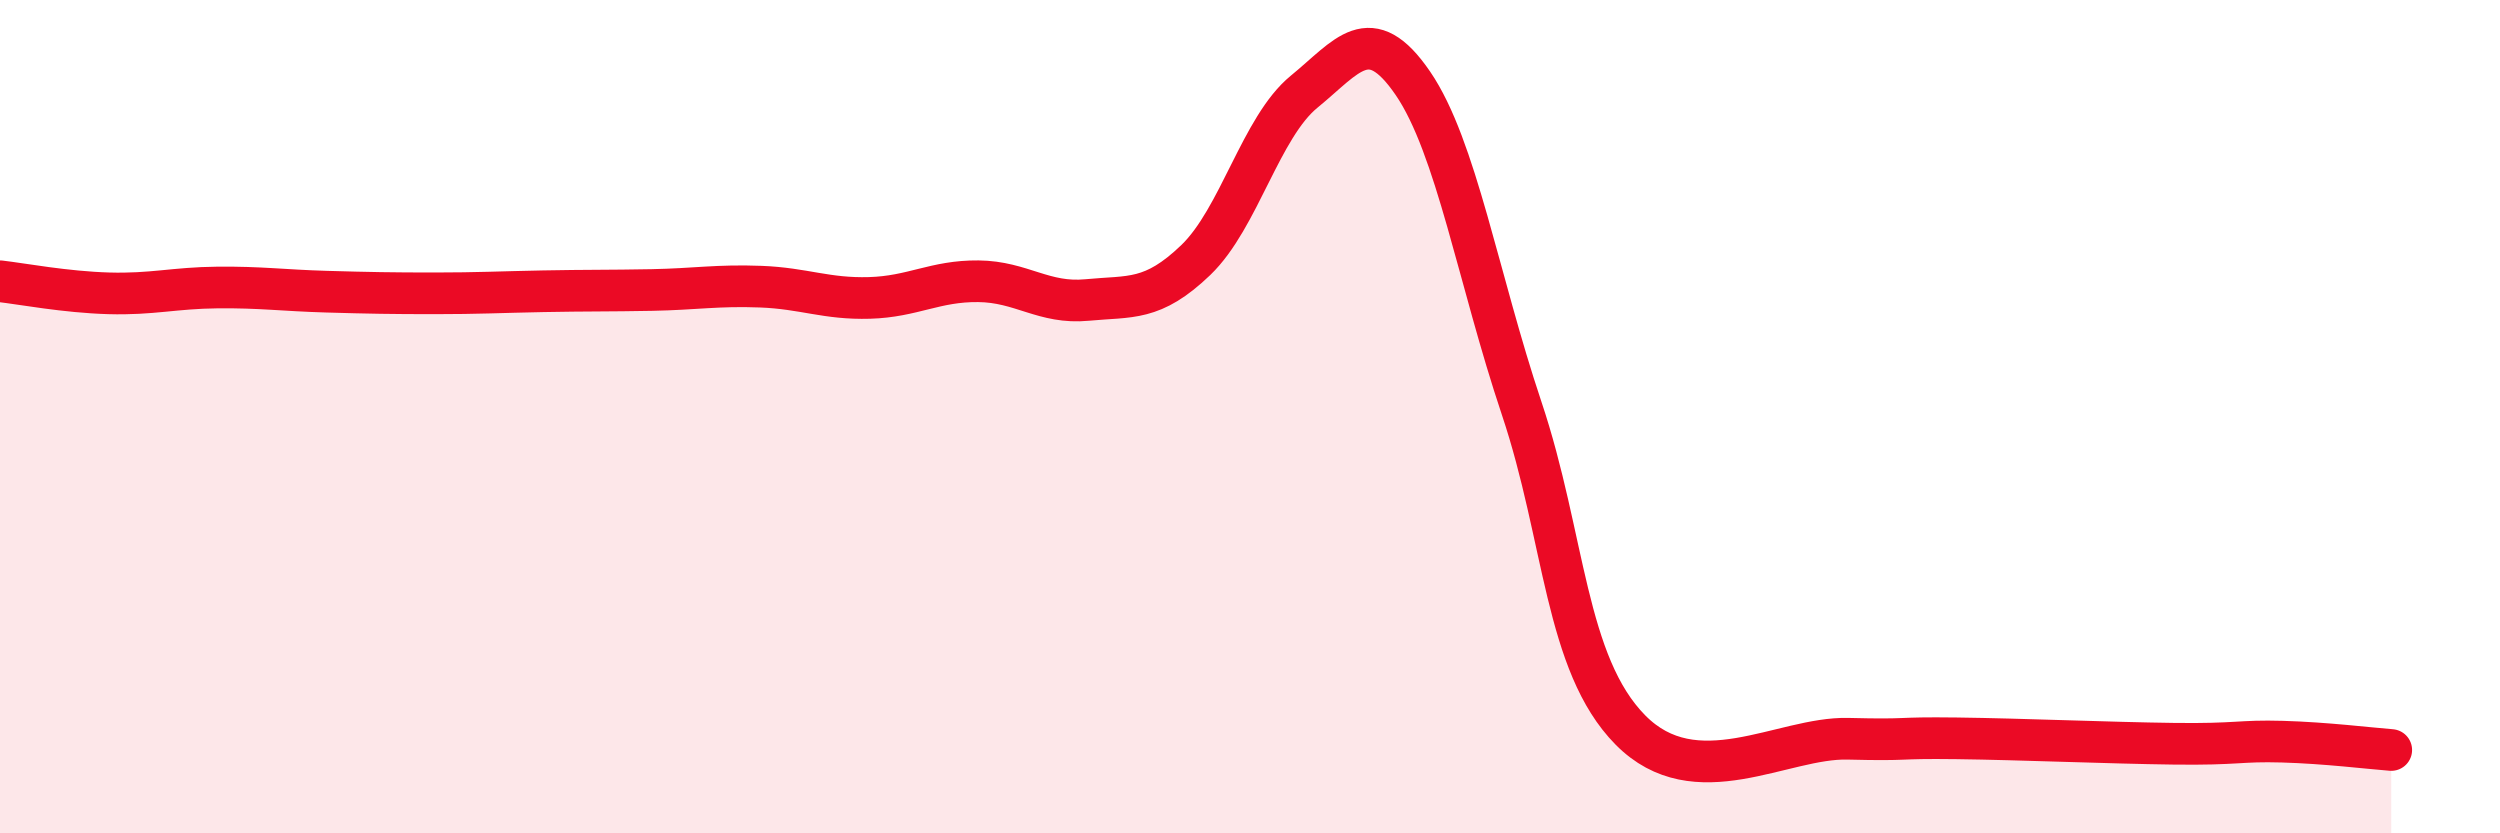
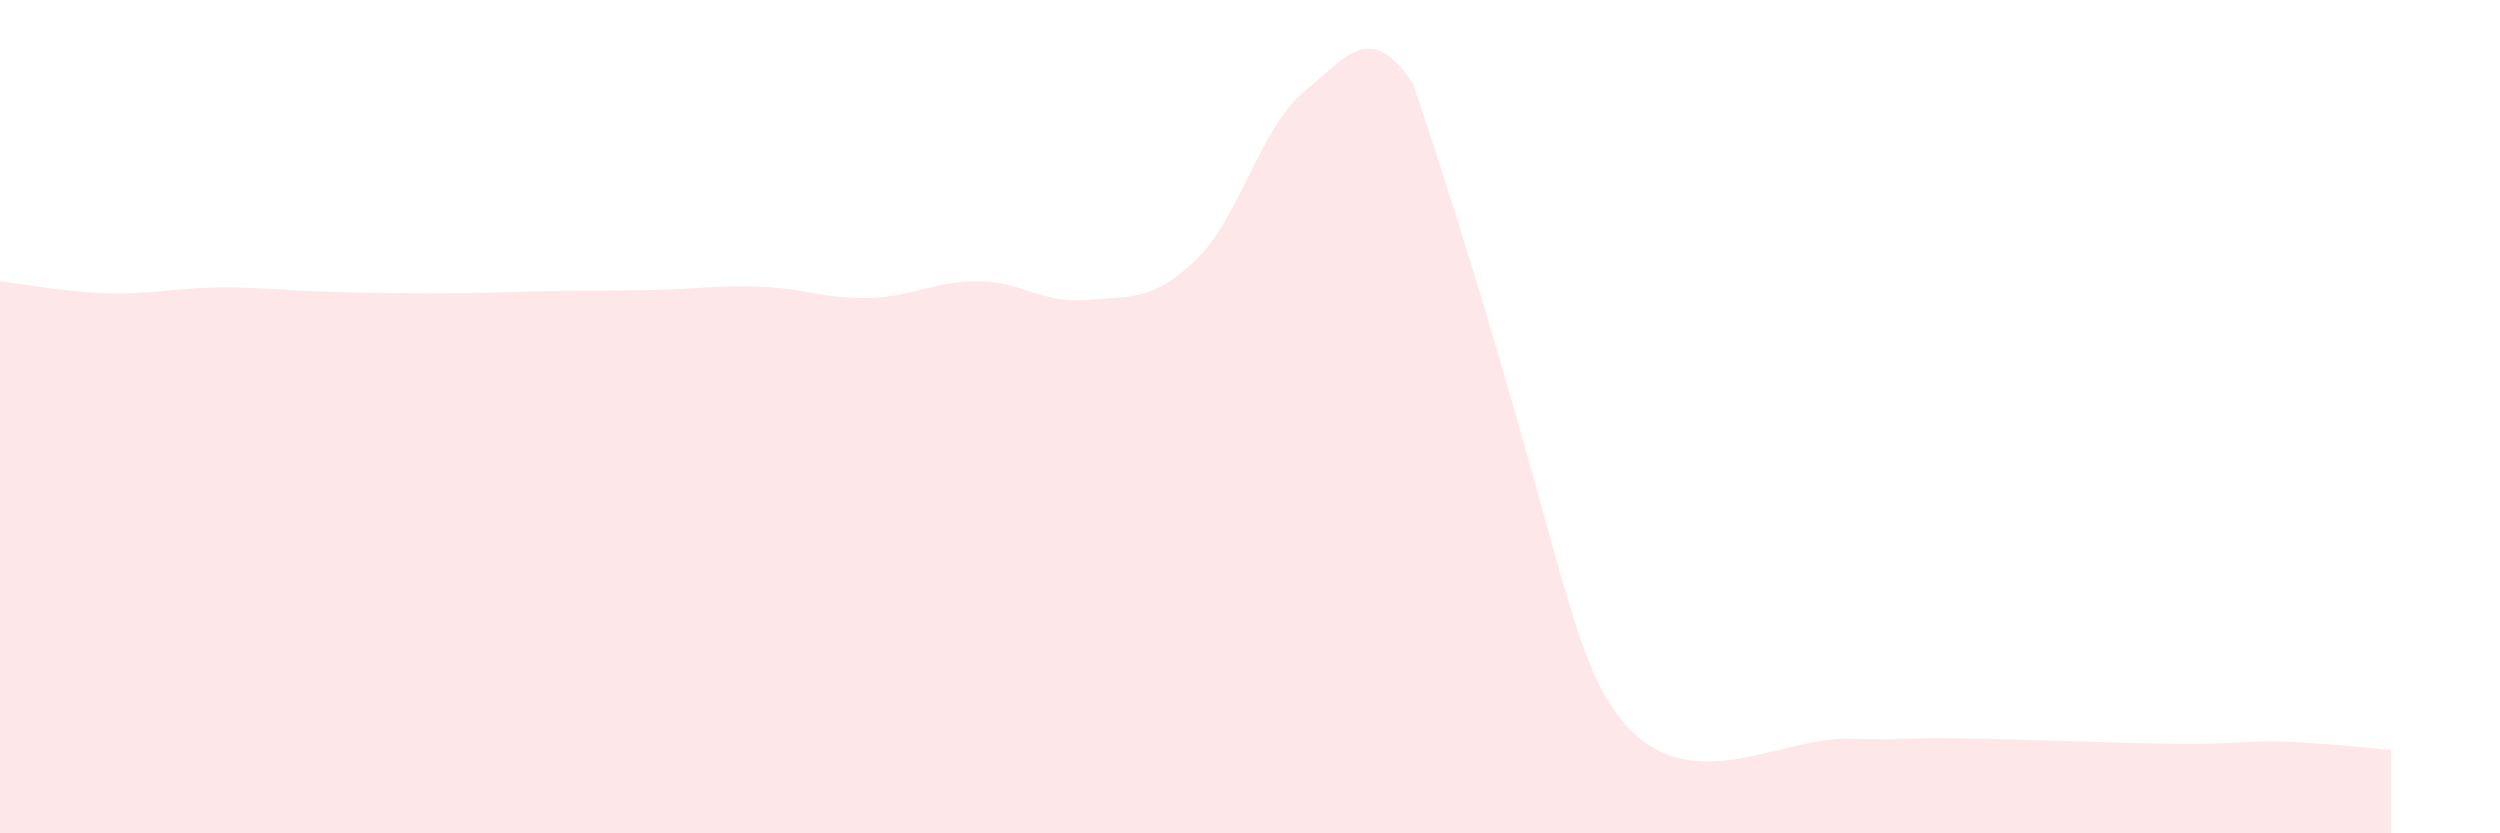
<svg xmlns="http://www.w3.org/2000/svg" width="60" height="20" viewBox="0 0 60 20">
-   <path d="M 0,6.75 C 0.52,6.81 1.57,7.01 2.61,7.04 C 3.65,7.07 4.18,6.91 5.22,6.9 C 6.26,6.89 6.79,6.97 7.83,7 C 8.87,7.03 9.39,7.04 10.43,7.04 C 11.47,7.04 12,7.01 13.04,6.99 C 14.08,6.97 14.61,6.98 15.65,6.96 C 16.69,6.94 17.22,6.84 18.26,6.88 C 19.3,6.92 19.83,7.18 20.87,7.15 C 21.91,7.12 22.44,6.74 23.48,6.75 C 24.52,6.76 25.05,7.3 26.09,7.2 C 27.13,7.1 27.66,7.24 28.7,6.24 C 29.74,5.24 30.26,3.05 31.3,2.2 C 32.34,1.35 32.87,0.48 33.91,2 C 34.95,3.52 35.48,6.7 36.52,9.8 C 37.56,12.9 37.56,15.93 39.13,17.52 C 40.7,19.11 42.78,17.69 44.35,17.73 C 45.92,17.77 45.4,17.7 46.96,17.72 C 48.52,17.74 50.61,17.83 52.17,17.85 C 53.73,17.87 53.74,17.77 54.78,17.8 C 55.82,17.83 56.87,17.96 57.39,18L57.39 20L0 20Z" fill="#EB0A25" opacity="0.1" stroke-linecap="round" stroke-linejoin="round" />
-   <path d="M 0,6.75 C 0.52,6.81 1.57,7.01 2.61,7.04 C 3.65,7.07 4.18,6.91 5.22,6.9 C 6.26,6.89 6.79,6.97 7.83,7 C 8.87,7.03 9.39,7.04 10.43,7.04 C 11.47,7.04 12,7.01 13.04,6.99 C 14.08,6.97 14.61,6.98 15.65,6.96 C 16.69,6.94 17.22,6.84 18.26,6.88 C 19.3,6.92 19.83,7.18 20.87,7.15 C 21.91,7.12 22.44,6.74 23.48,6.75 C 24.52,6.76 25.05,7.3 26.09,7.2 C 27.13,7.1 27.66,7.24 28.7,6.24 C 29.74,5.24 30.26,3.05 31.3,2.2 C 32.34,1.35 32.87,0.48 33.91,2 C 34.95,3.52 35.48,6.7 36.52,9.8 C 37.56,12.9 37.56,15.93 39.13,17.52 C 40.7,19.11 42.78,17.69 44.35,17.73 C 45.92,17.77 45.4,17.7 46.96,17.72 C 48.52,17.74 50.61,17.83 52.17,17.85 C 53.73,17.87 53.74,17.77 54.78,17.8 C 55.82,17.83 56.87,17.96 57.39,18" stroke="#EB0A25" stroke-width="1" fill="none" stroke-linecap="round" stroke-linejoin="round" />
+   <path d="M 0,6.75 C 0.52,6.81 1.57,7.01 2.61,7.04 C 3.65,7.07 4.18,6.91 5.22,6.9 C 6.26,6.89 6.79,6.97 7.83,7 C 8.87,7.03 9.39,7.04 10.43,7.04 C 11.47,7.04 12,7.01 13.04,6.99 C 14.08,6.97 14.61,6.98 15.65,6.96 C 16.69,6.94 17.22,6.84 18.26,6.88 C 19.3,6.92 19.83,7.18 20.87,7.15 C 21.91,7.12 22.44,6.74 23.48,6.75 C 24.52,6.76 25.05,7.3 26.09,7.2 C 27.13,7.1 27.66,7.24 28.7,6.24 C 29.74,5.24 30.26,3.05 31.3,2.2 C 32.34,1.35 32.87,0.48 33.91,2 C 37.56,12.9 37.56,15.93 39.13,17.52 C 40.7,19.11 42.78,17.69 44.35,17.73 C 45.92,17.77 45.4,17.7 46.96,17.72 C 48.52,17.74 50.61,17.83 52.17,17.85 C 53.73,17.87 53.74,17.77 54.78,17.8 C 55.82,17.83 56.87,17.96 57.39,18L57.39 20L0 20Z" fill="#EB0A25" opacity="0.1" stroke-linecap="round" stroke-linejoin="round" />
</svg>